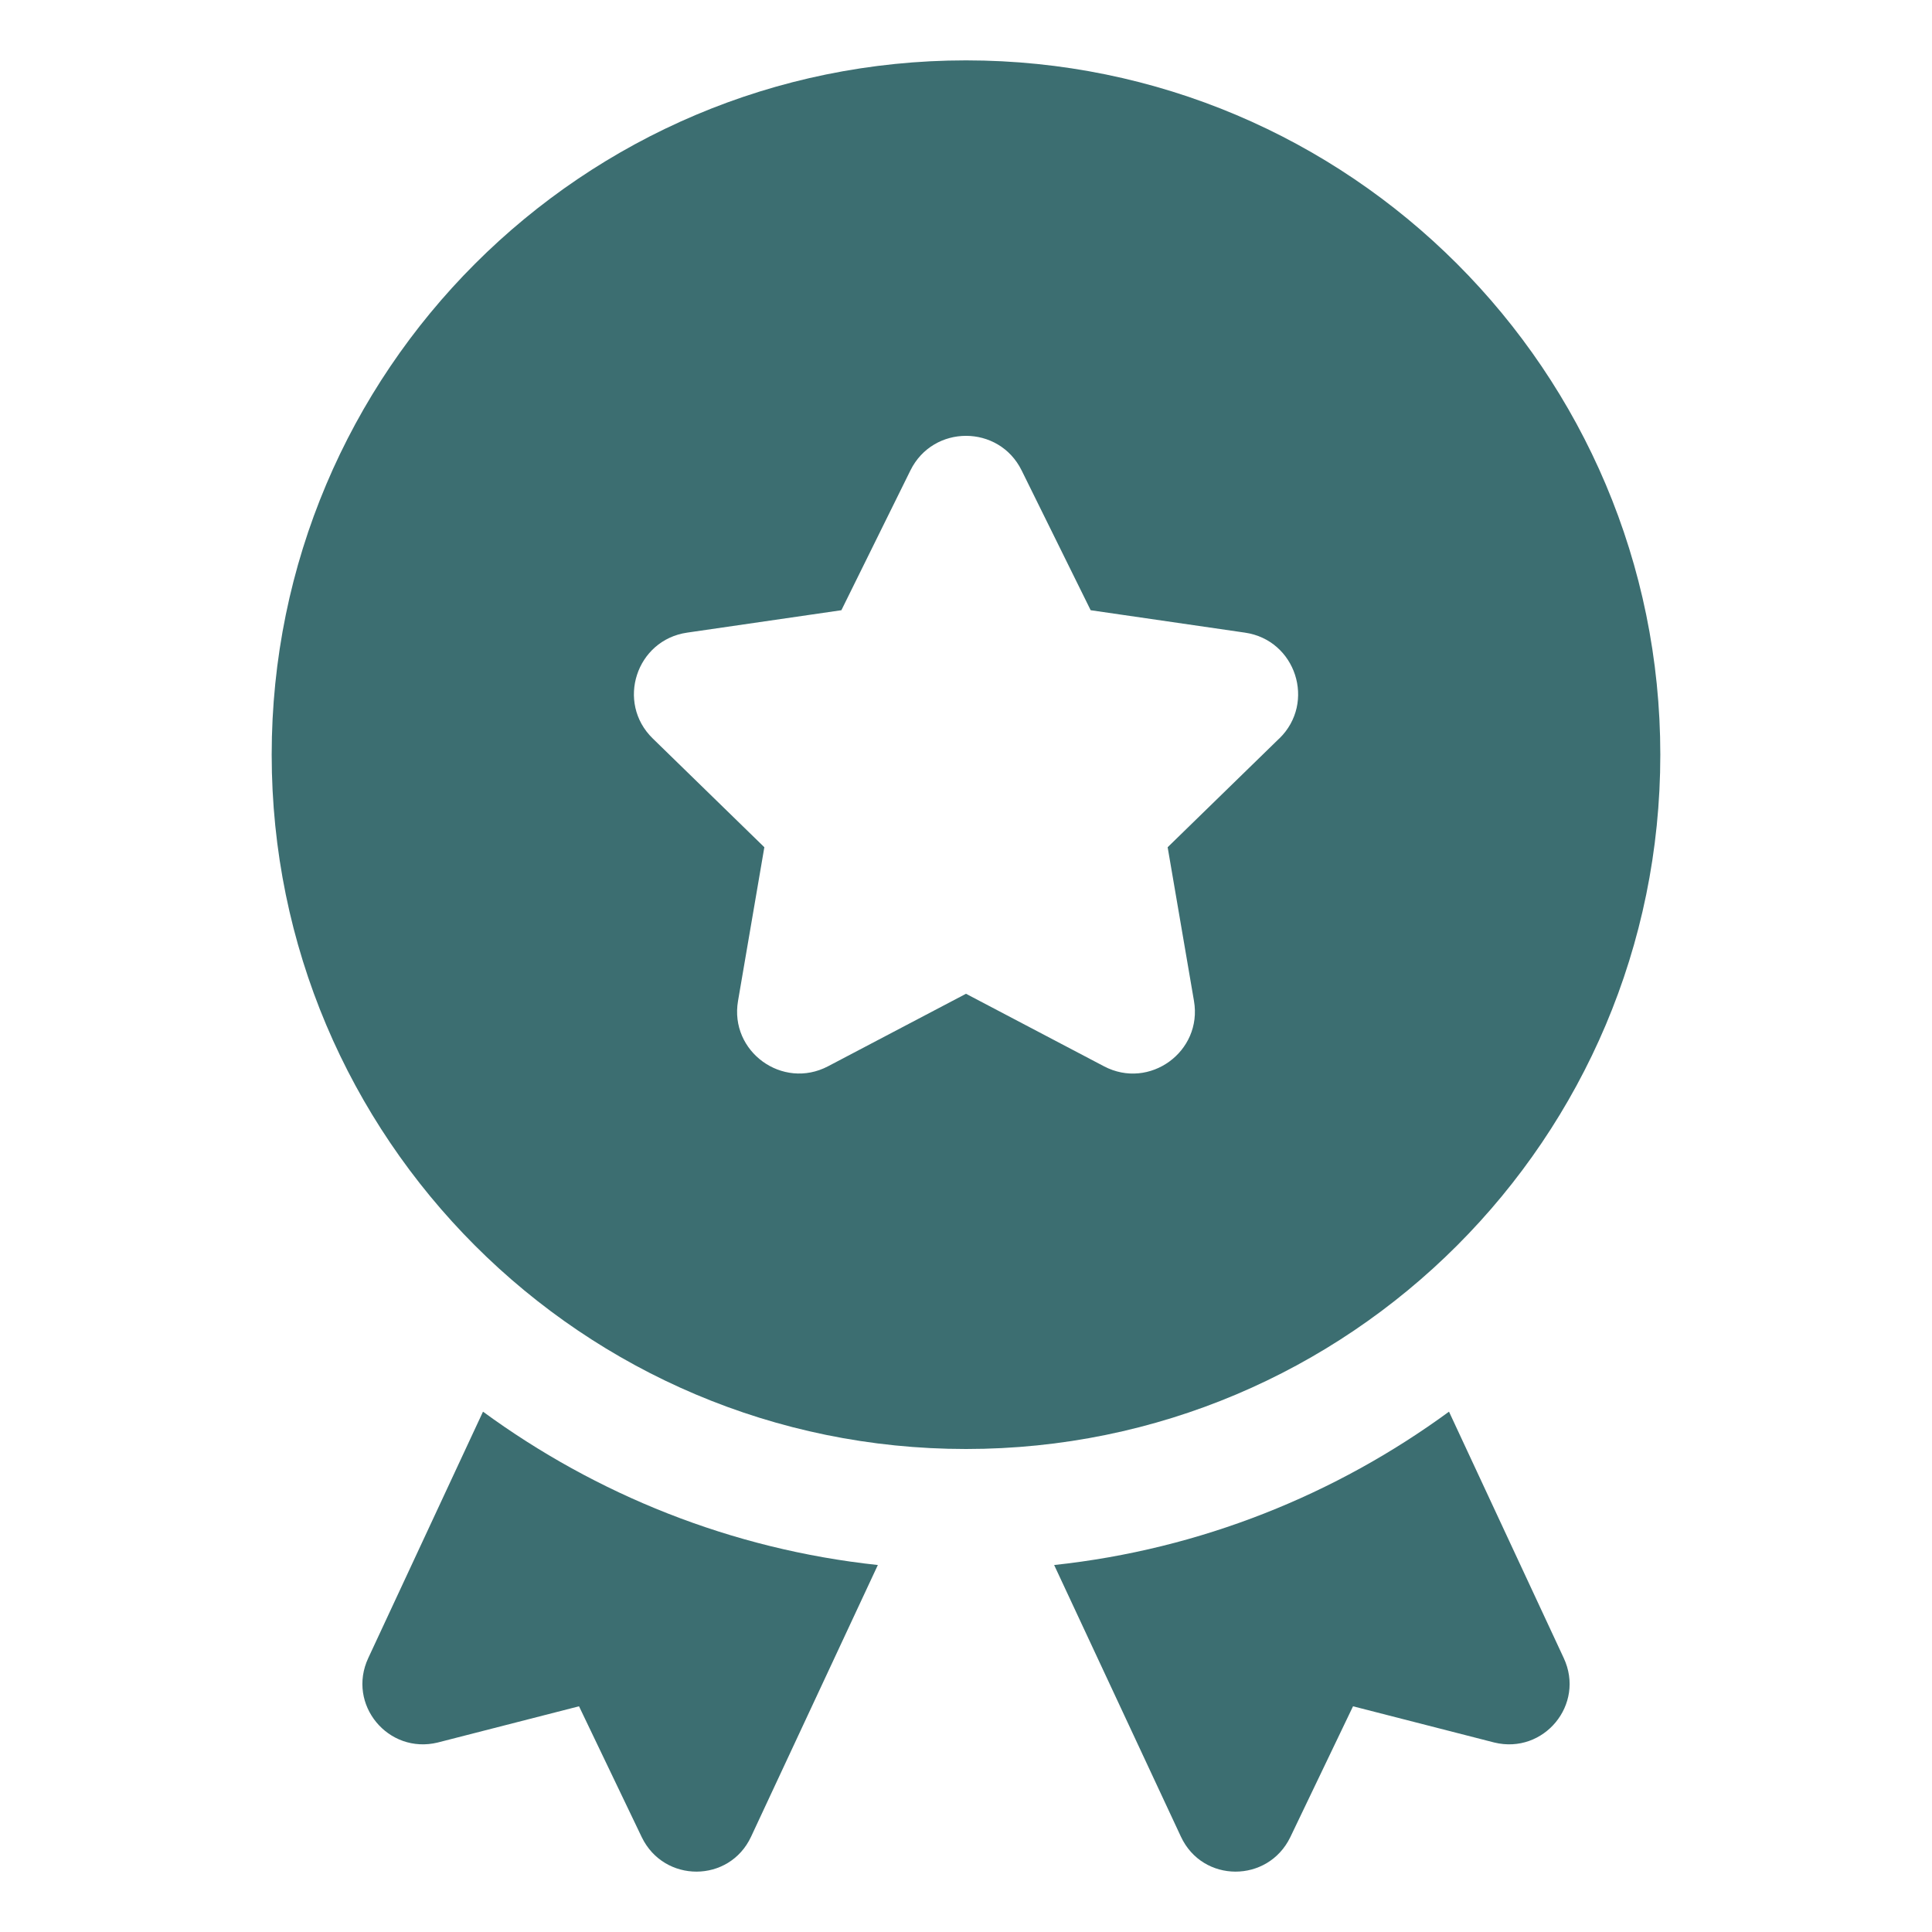
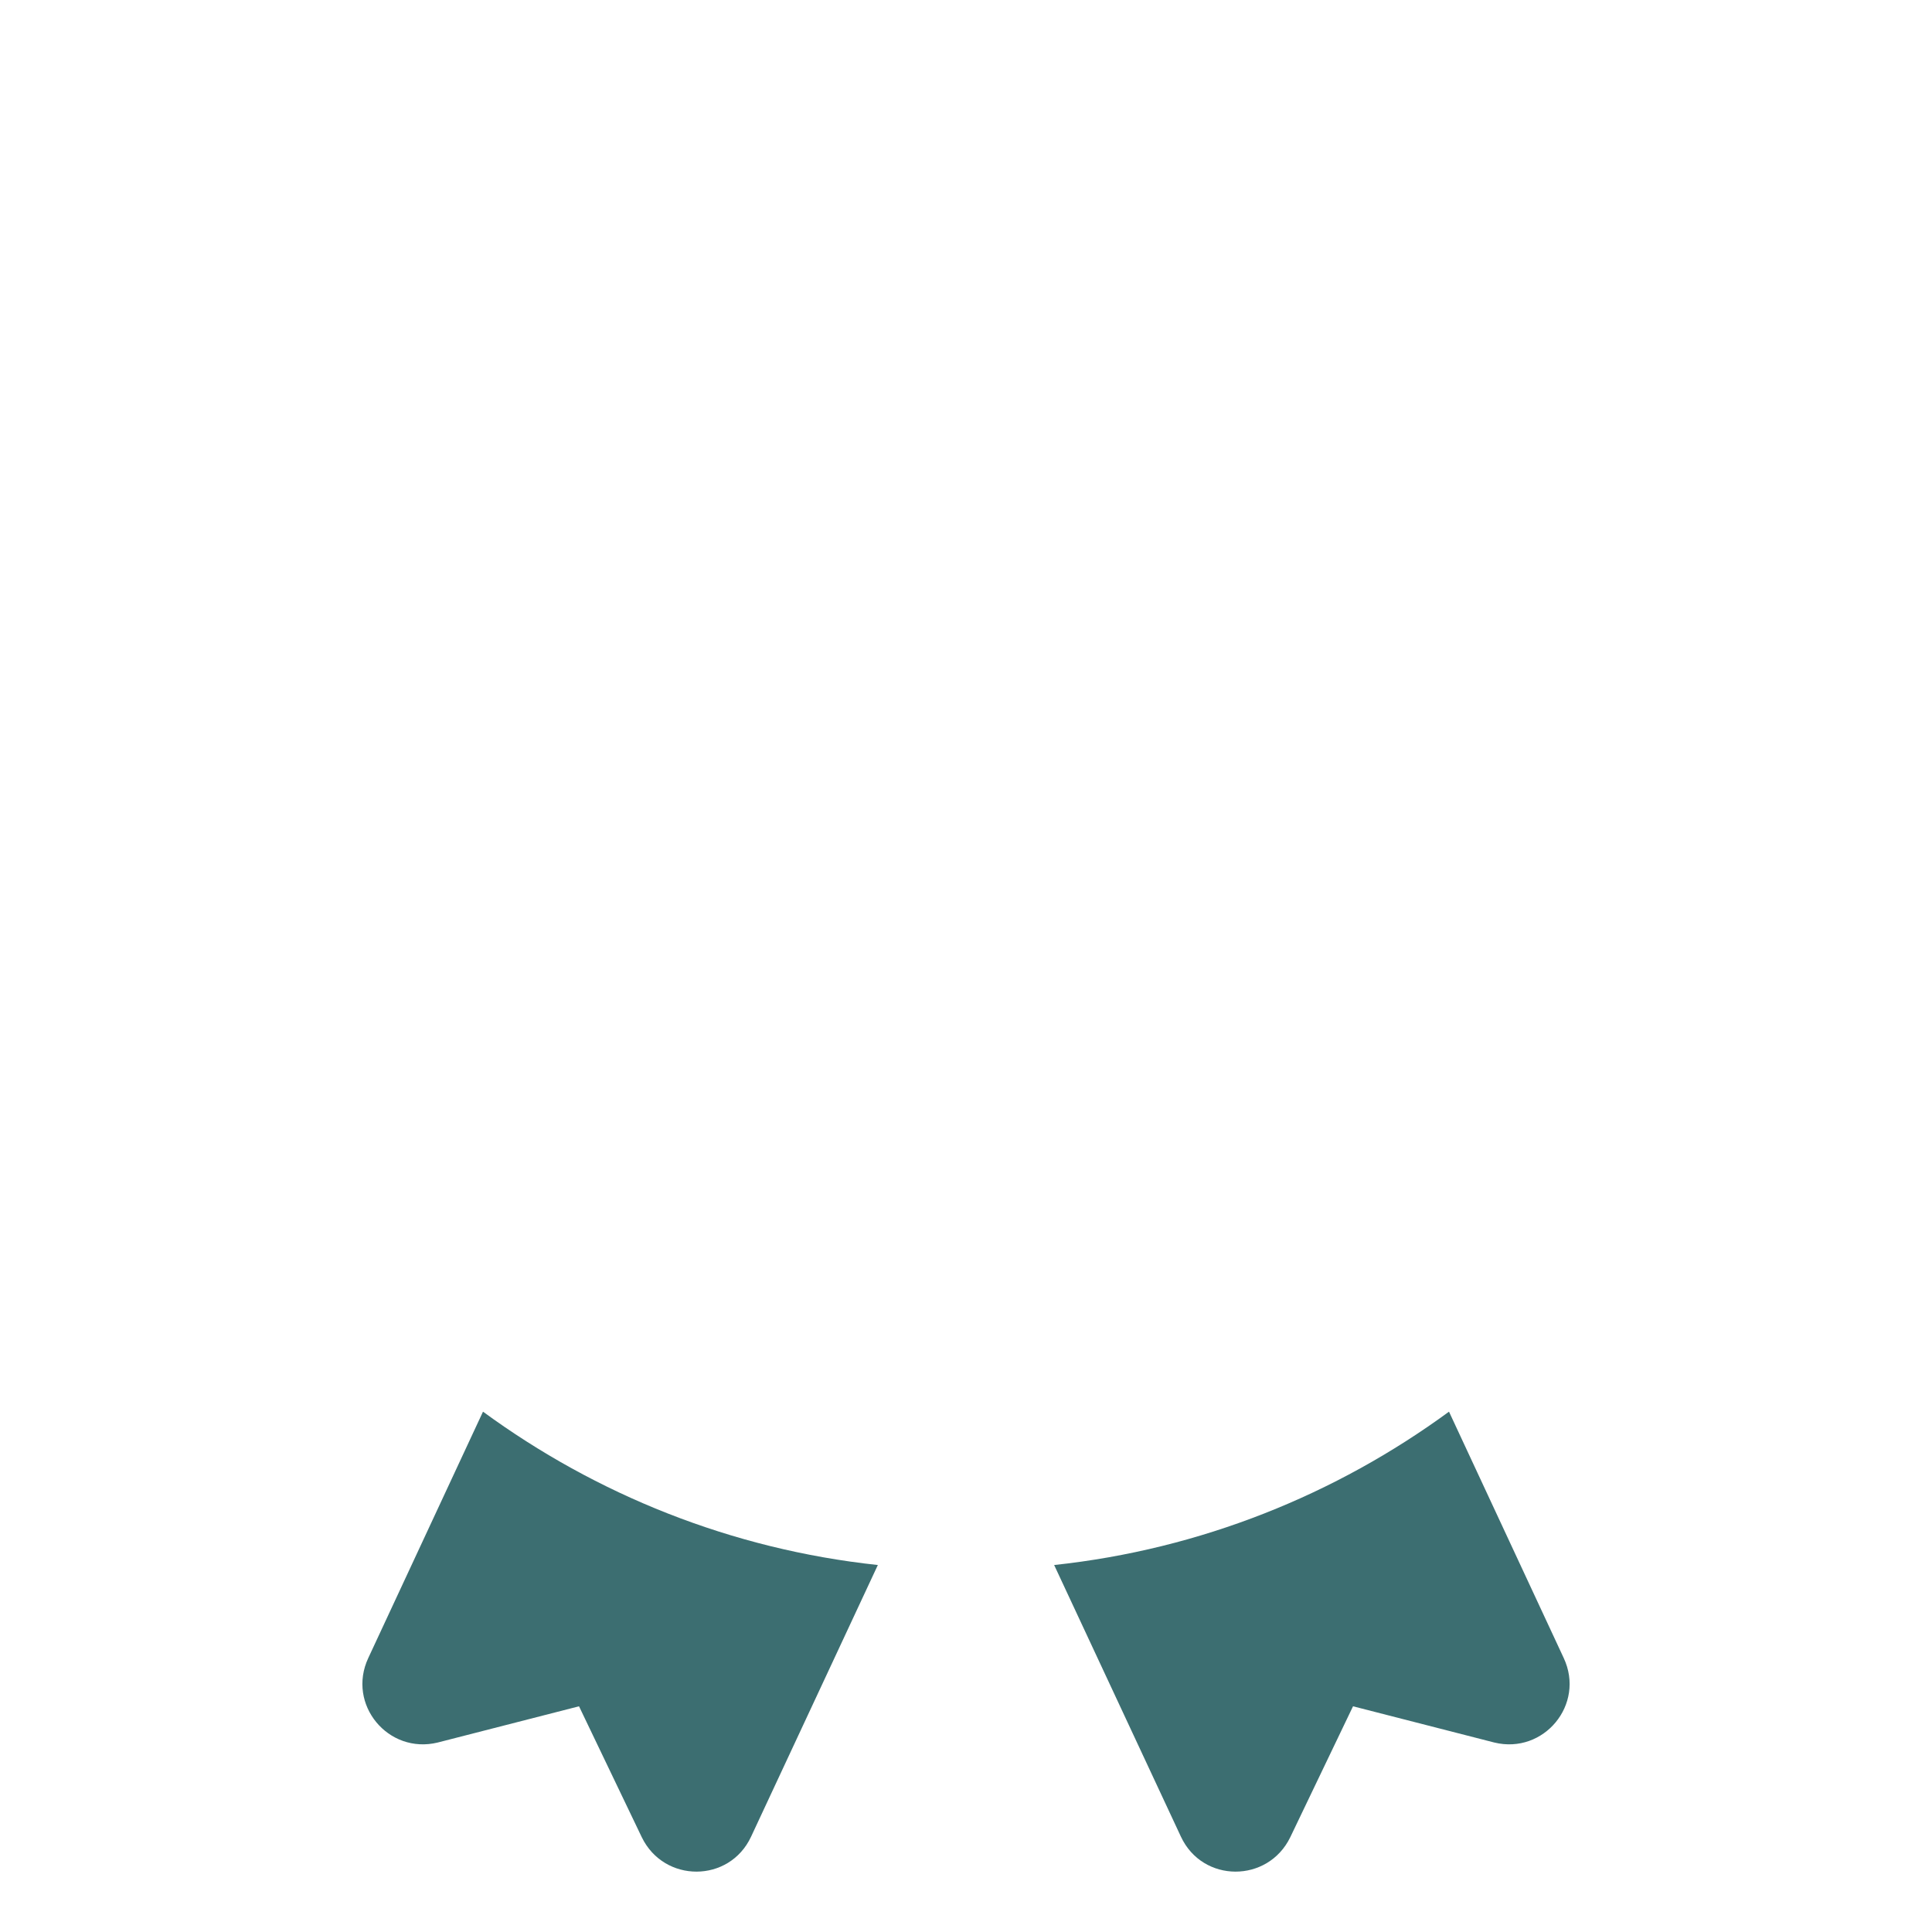
<svg xmlns="http://www.w3.org/2000/svg" width="40" height="40" viewBox="0 0 40 40" fill="none">
  <path d="M30.938 36.077L28.013 35.327L26.713 38.039C26.25 38.989 24.9 38.989 24.45 38.027L21.825 32.402C24.863 32.077 27.663 30.939 30 29.227L32.375 34.327C32.825 35.289 31.963 36.327 30.938 36.077Z" fill="#3C6E71" />
  <path d="M18.175 32.402L15.55 38.027C15.1 38.989 13.75 38.989 13.288 38.039L11.988 35.327L9.063 36.077C8.038 36.327 7.175 35.289 7.625 34.327L10 29.227C12.338 30.939 15.138 32.077 18.175 32.402Z" fill="#3C6E71" />
-   <path d="M20 1.25C12.061 1.25 5.625 7.686 5.625 15.625C5.625 23.564 12.061 30 20 30C27.939 30 34.375 23.564 34.375 15.625C34.375 7.686 27.939 1.25 20 1.25ZM26.486 15.289L24.175 17.541L24.72 20.723C24.9 21.771 23.799 22.573 22.856 22.076L20 20.575L17.144 22.076C16.201 22.571 15.1 21.771 15.28 20.723L15.825 17.541L13.514 15.289C12.751 14.545 13.172 13.251 14.226 13.098L17.42 12.634L18.849 9.74C19.32 8.785 20.681 8.785 21.152 9.74L22.581 12.634L25.775 13.098C26.829 13.25 27.249 14.545 26.488 15.289H26.486Z" fill="#3C6E71" />
</svg>